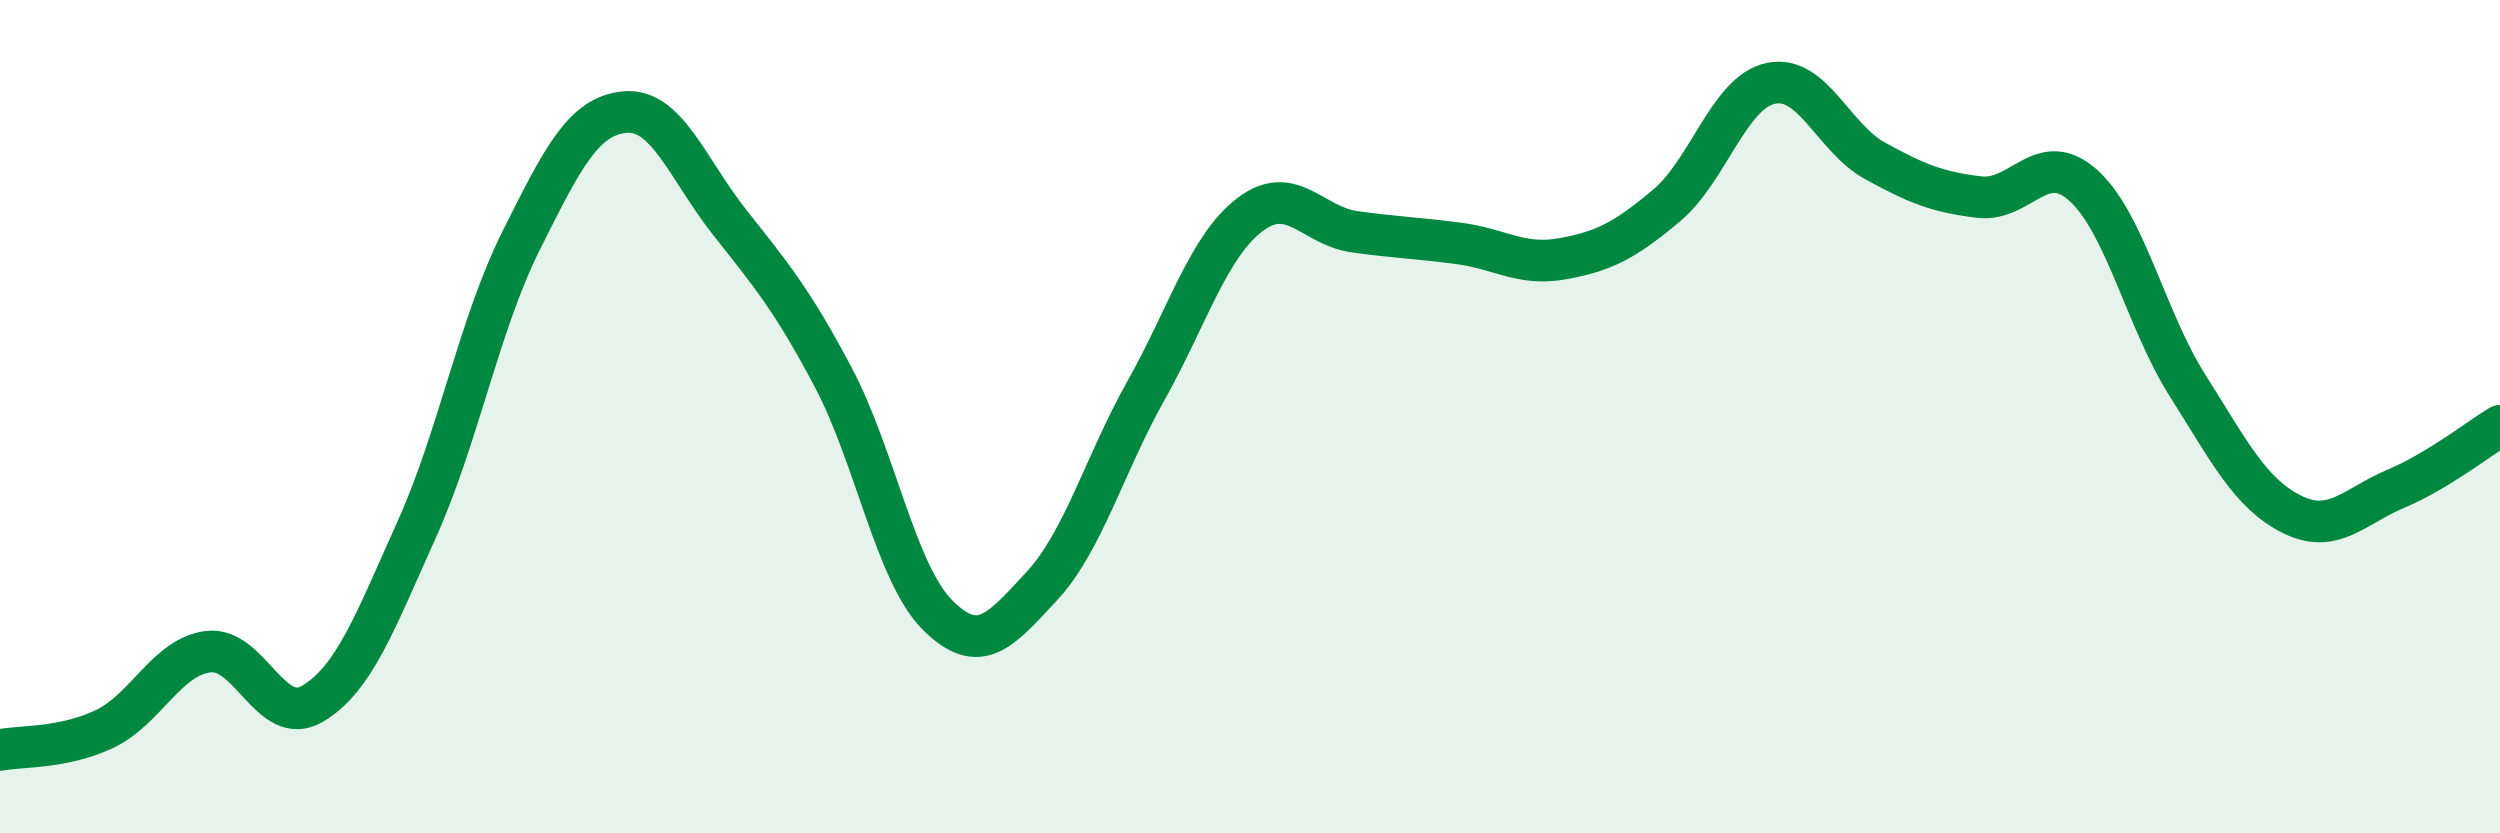
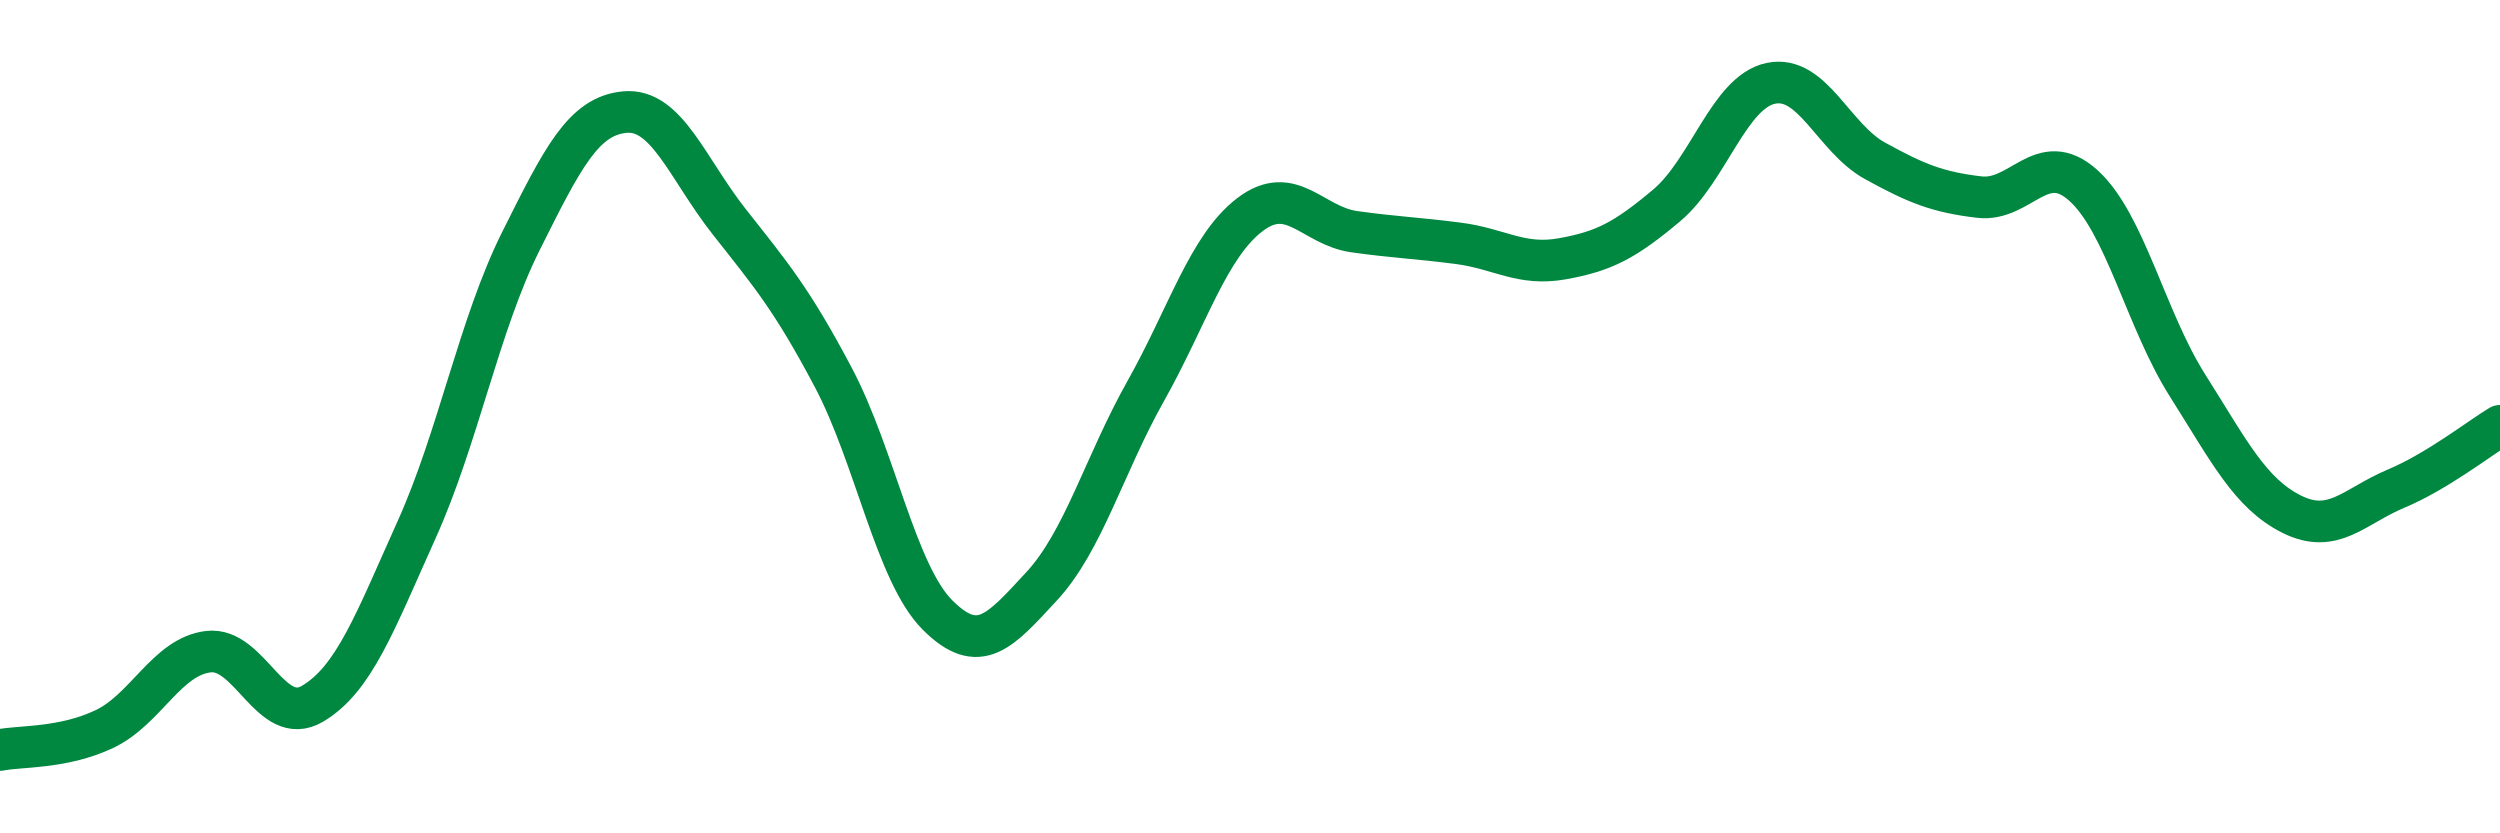
<svg xmlns="http://www.w3.org/2000/svg" width="60" height="20" viewBox="0 0 60 20">
-   <path d="M 0,18 C 0.5,17.9 1.5,17.97 2.5,17.5 C 3.5,17.03 4,15.76 5,15.64 C 6,15.52 6.5,17.48 7.5,16.89 C 8.5,16.3 9,14.93 10,12.71 C 11,10.49 11.5,7.79 12.5,5.79 C 13.5,3.79 14,2.78 15,2.69 C 16,2.6 16.5,4.05 17.5,5.32 C 18.5,6.59 19,7.17 20,9.06 C 21,10.95 21.5,13.76 22.5,14.76 C 23.5,15.76 24,15.15 25,14.07 C 26,12.99 26.5,11.16 27.5,9.38 C 28.5,7.6 29,5.91 30,5.15 C 31,4.39 31.5,5.42 32.5,5.56 C 33.5,5.7 34,5.71 35,5.84 C 36,5.97 36.5,6.39 37.5,6.21 C 38.5,6.03 39,5.77 40,4.93 C 41,4.09 41.5,2.21 42.5,2 C 43.5,1.79 44,3.31 45,3.86 C 46,4.41 46.5,4.61 47.5,4.73 C 48.5,4.85 49,3.55 50,4.45 C 51,5.35 51.5,7.67 52.5,9.25 C 53.5,10.83 54,11.84 55,12.34 C 56,12.84 56.5,12.15 57.5,11.73 C 58.5,11.31 59.5,10.52 60,10.22L60 20L0 20Z" fill="#008740" opacity="0.1" stroke-linecap="round" stroke-linejoin="round" />
  <path d="M 0,18 C 0.5,17.9 1.5,17.97 2.5,17.5 C 3.5,17.03 4,15.76 5,15.64 C 6,15.52 6.5,17.48 7.5,16.89 C 8.5,16.3 9,14.93 10,12.71 C 11,10.49 11.5,7.79 12.5,5.79 C 13.5,3.79 14,2.78 15,2.69 C 16,2.6 16.5,4.05 17.5,5.32 C 18.5,6.59 19,7.17 20,9.06 C 21,10.95 21.5,13.76 22.5,14.76 C 23.5,15.76 24,15.15 25,14.07 C 26,12.99 26.5,11.16 27.5,9.38 C 28.5,7.6 29,5.91 30,5.15 C 31,4.39 31.5,5.42 32.5,5.56 C 33.5,5.7 34,5.71 35,5.84 C 36,5.97 36.5,6.39 37.5,6.21 C 38.5,6.03 39,5.77 40,4.93 C 41,4.09 41.5,2.21 42.5,2 C 43.5,1.79 44,3.31 45,3.86 C 46,4.41 46.5,4.61 47.5,4.73 C 48.5,4.85 49,3.55 50,4.45 C 51,5.35 51.5,7.67 52.5,9.25 C 53.5,10.83 54,11.84 55,12.34 C 56,12.84 56.5,12.15 57.5,11.73 C 58.5,11.31 59.5,10.52 60,10.22" stroke="#008740" stroke-width="1" fill="none" stroke-linecap="round" stroke-linejoin="round" />
</svg>